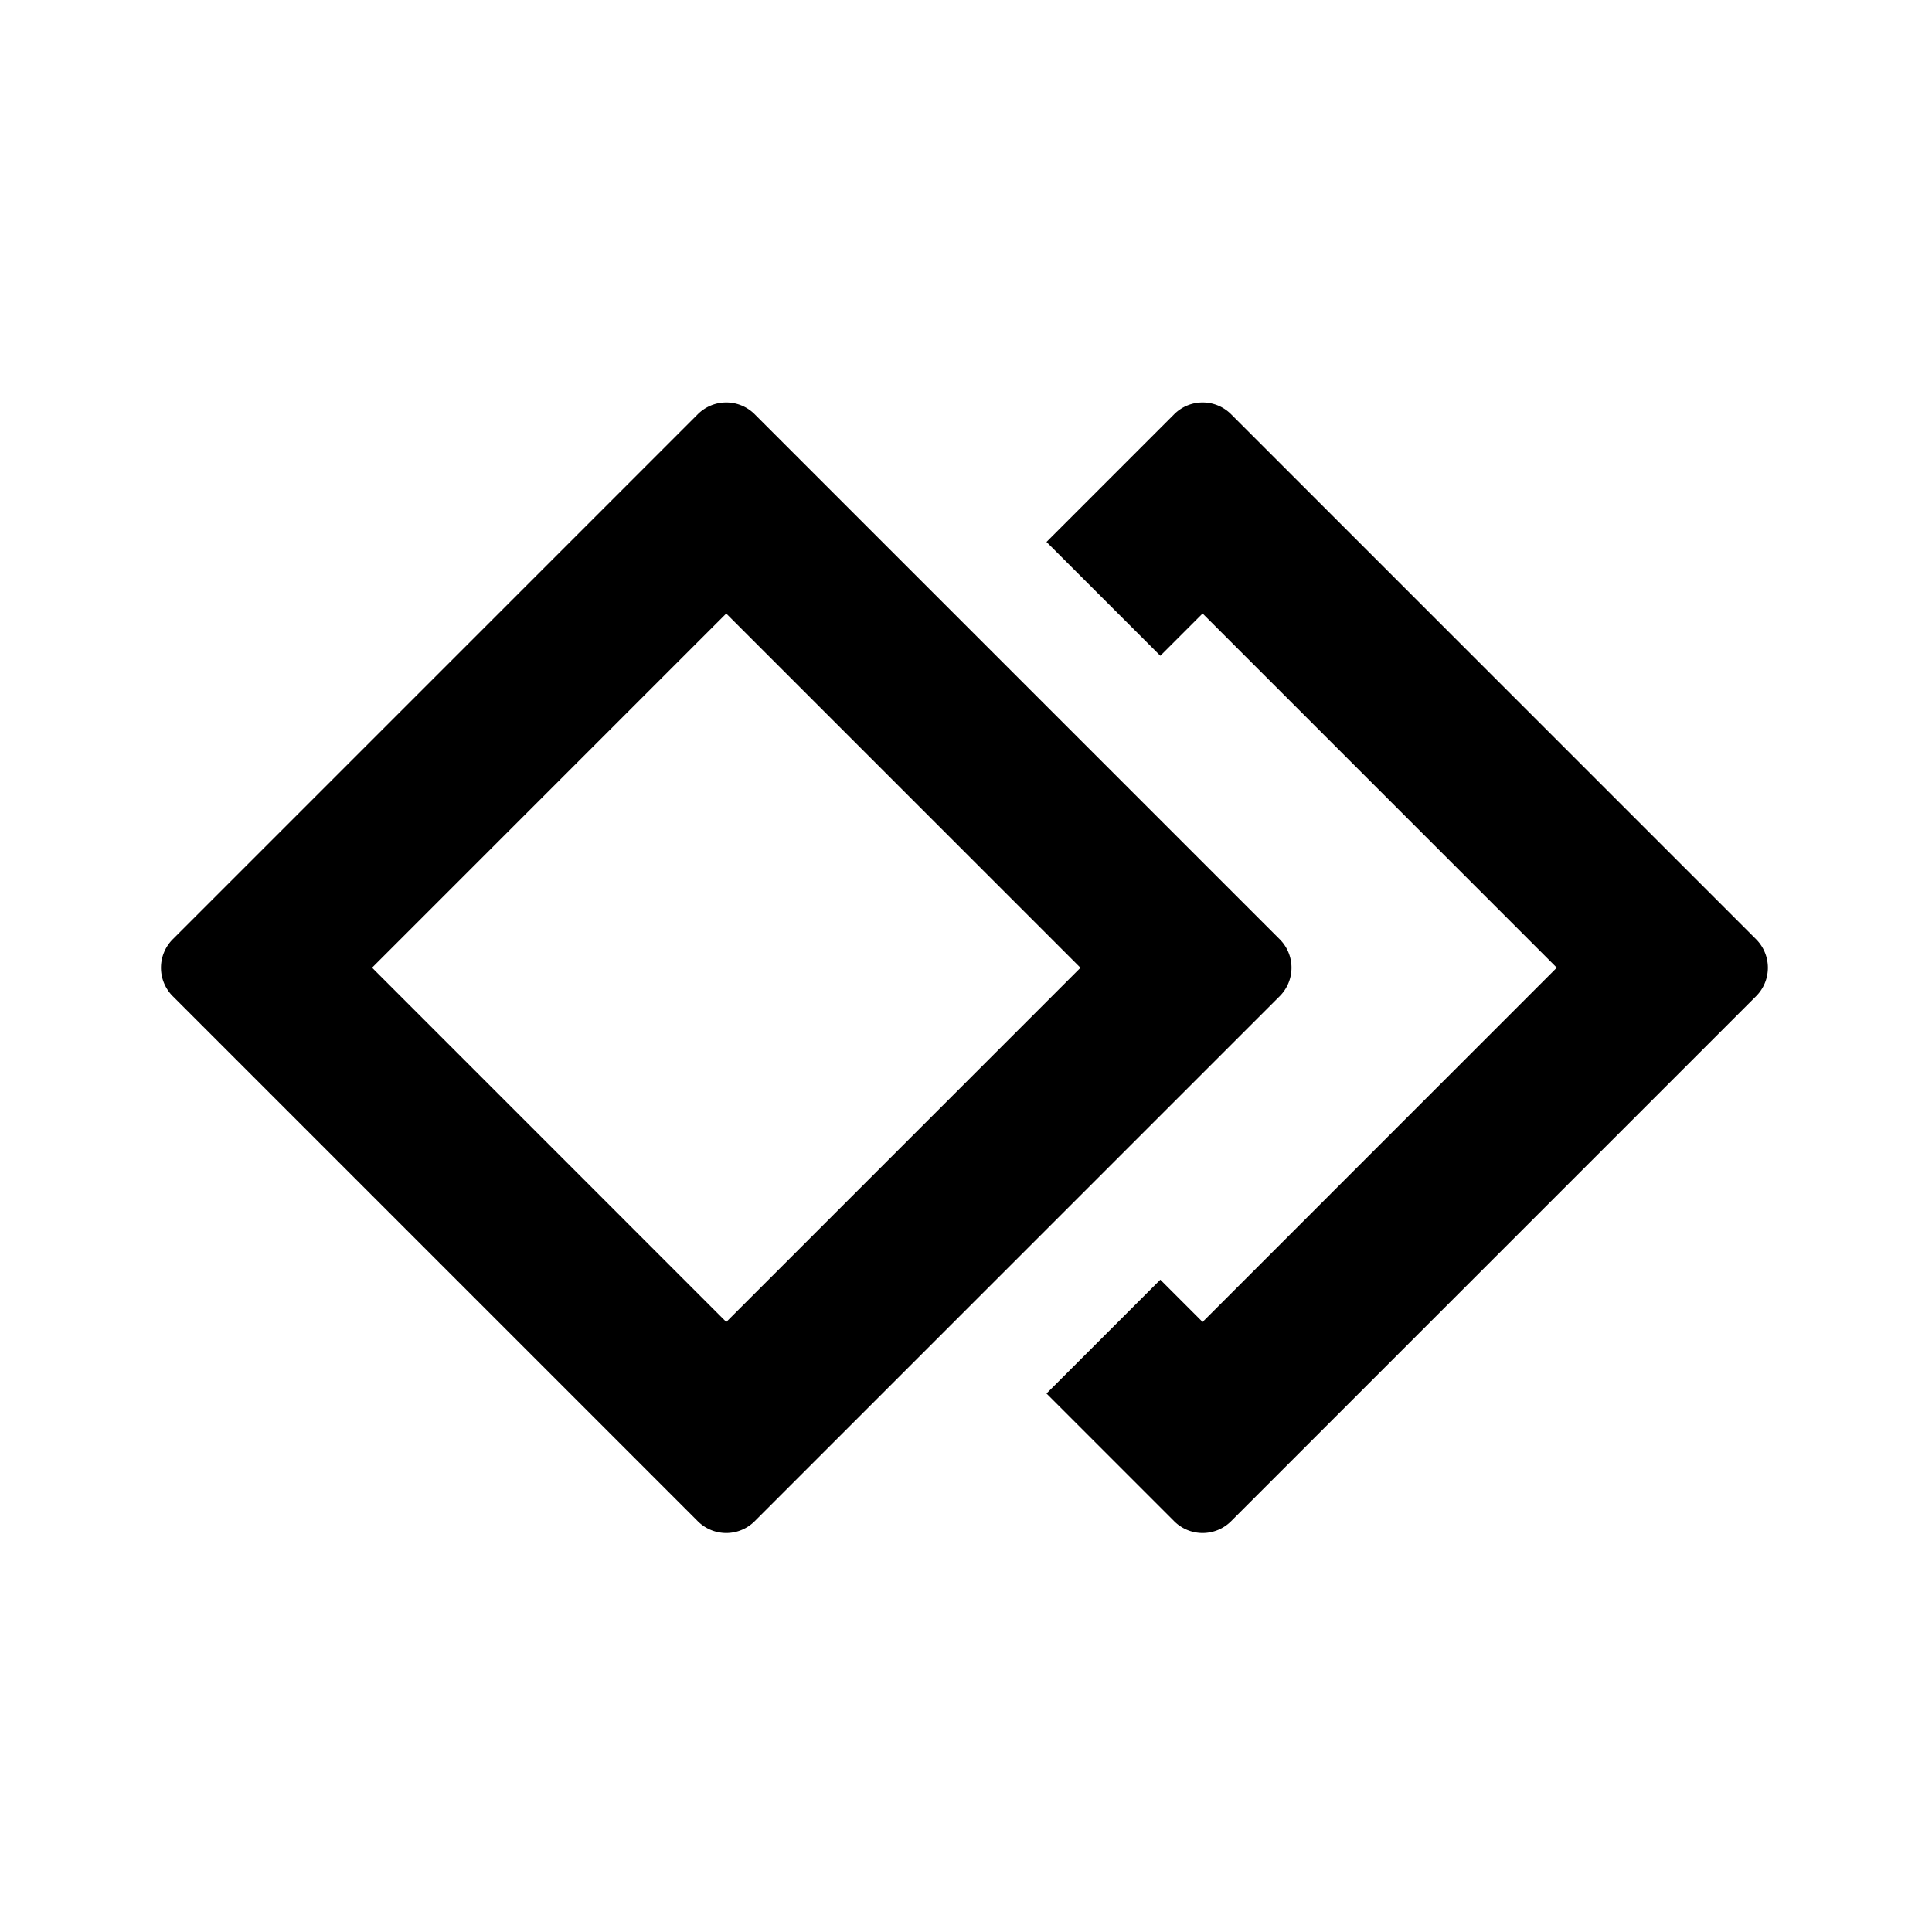
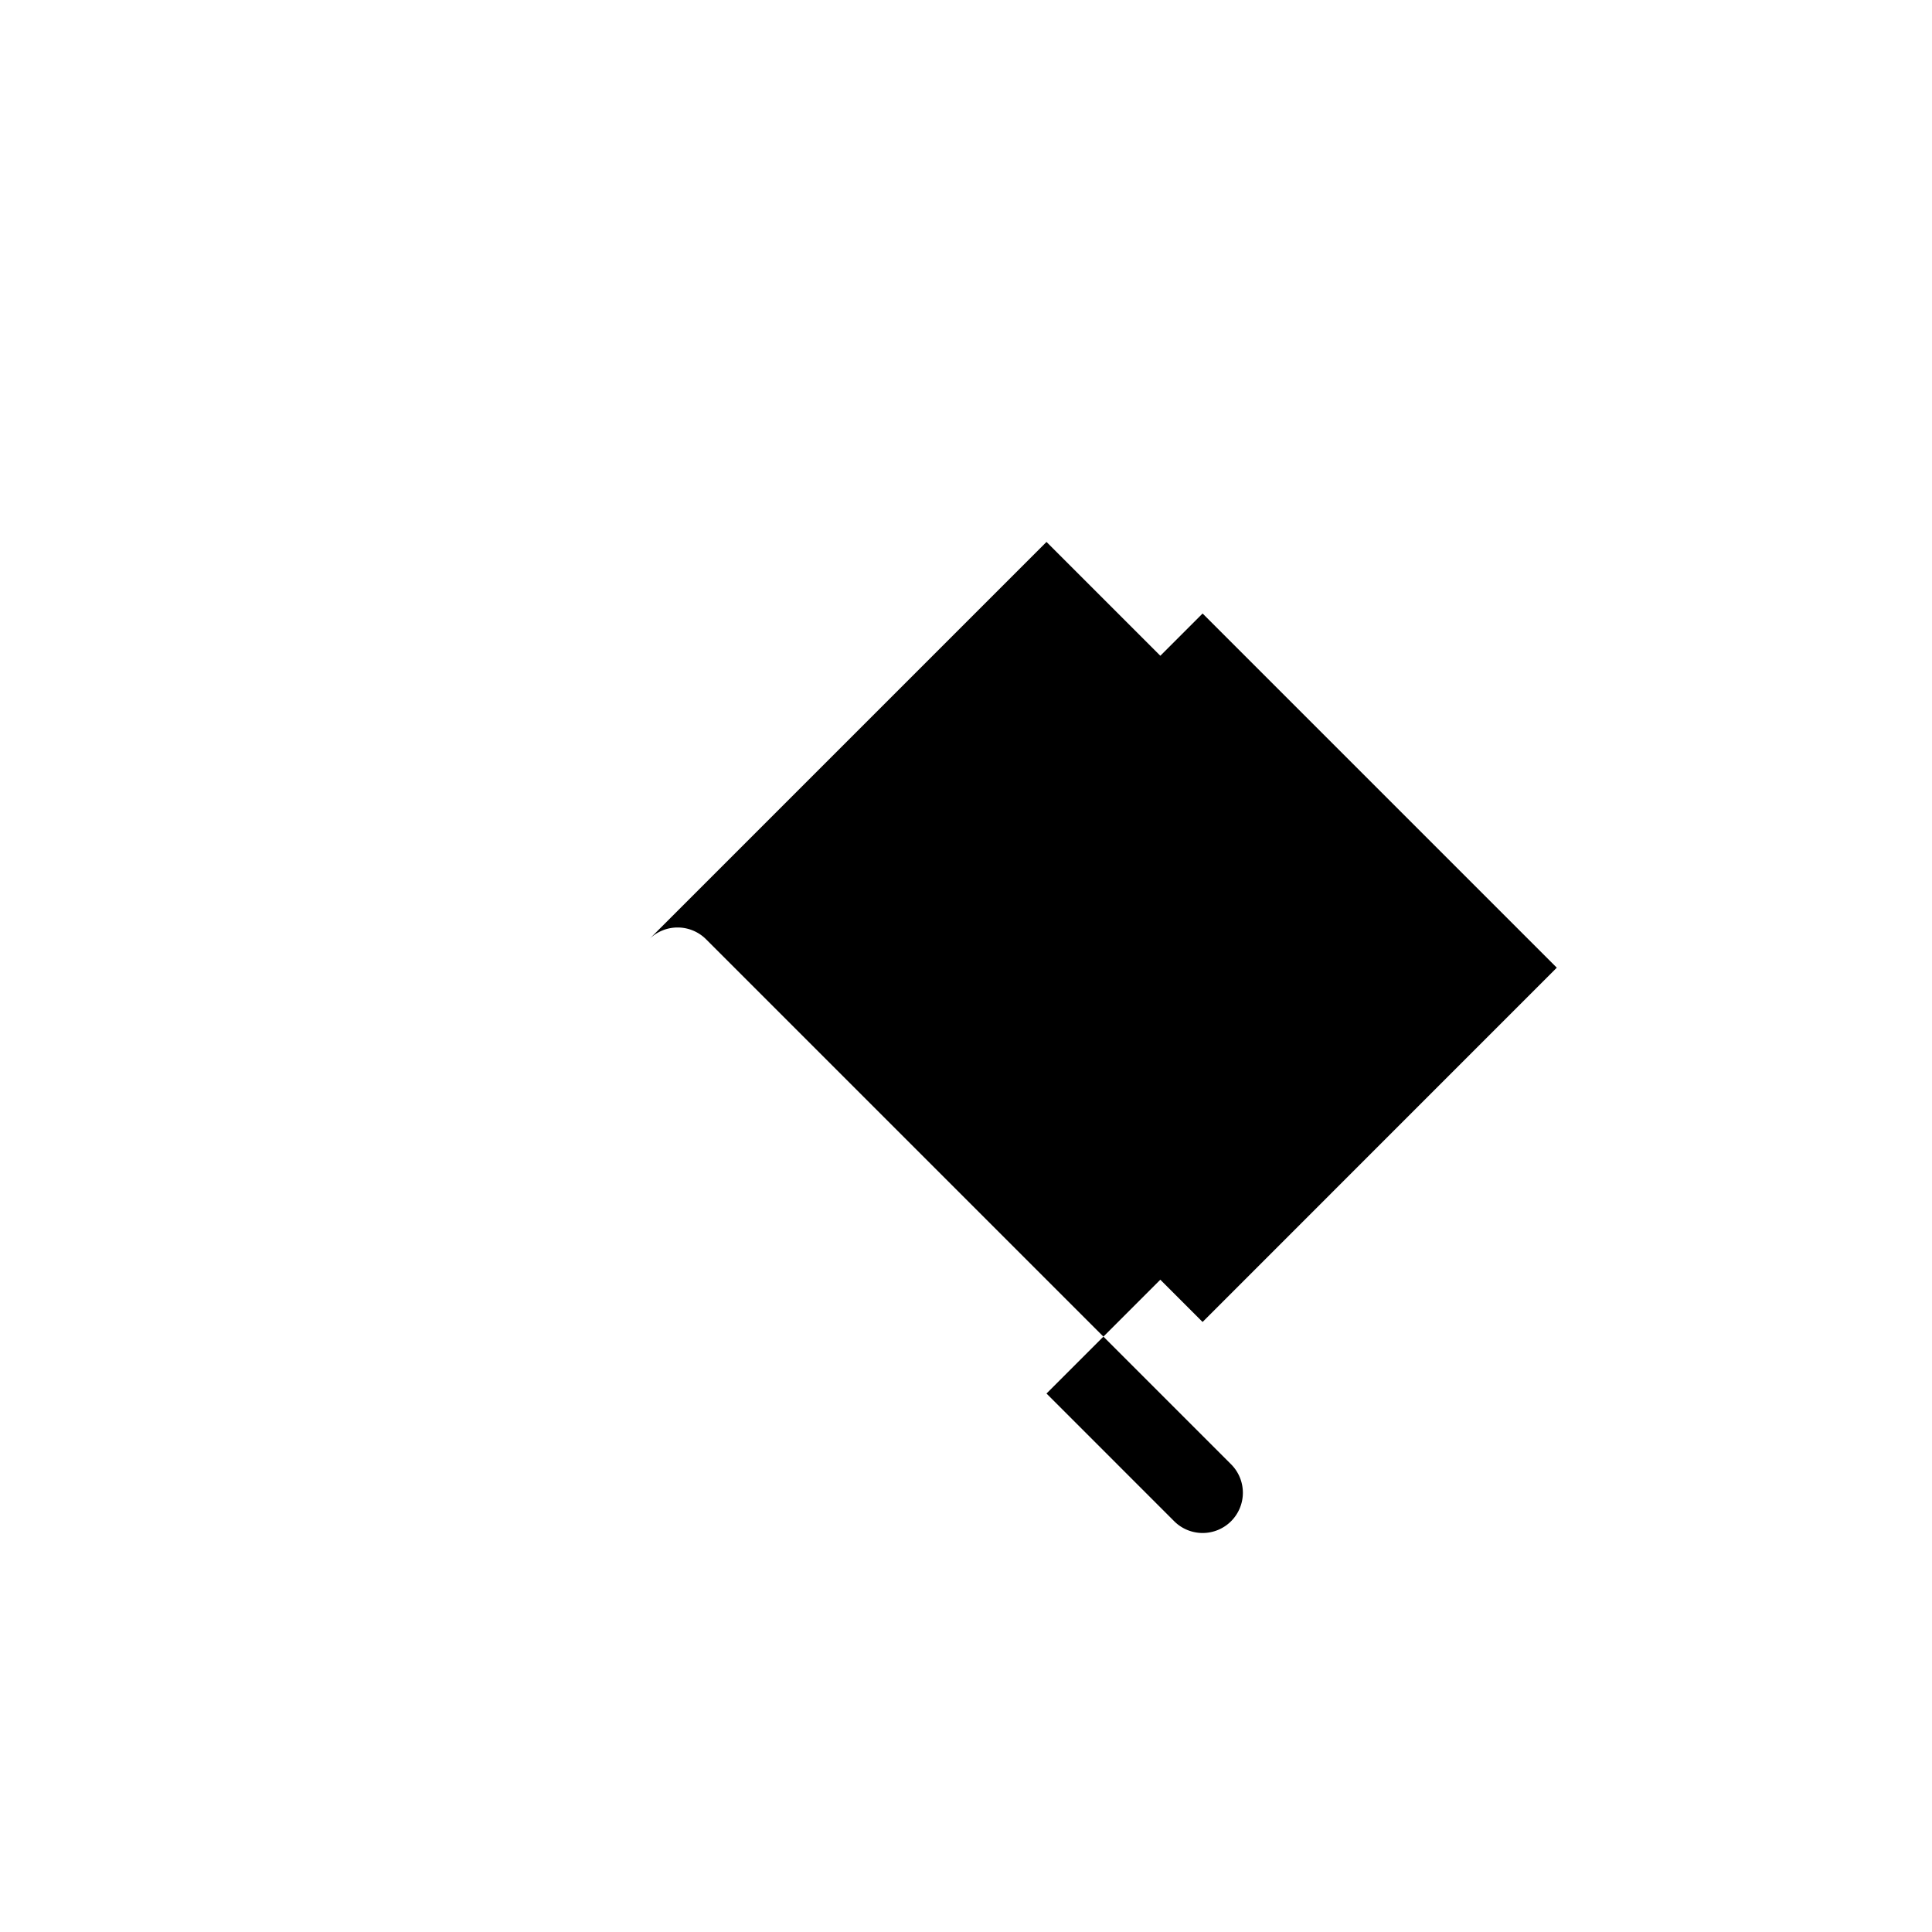
<svg xmlns="http://www.w3.org/2000/svg" width="24" height="24" class="wd-icon-tokens wd-icon" focusable="false" role="presentation" viewBox="0 0 24 24">
  <g class="wd-icon-container">
-     <path fill-rule="evenodd" d="M9.022 7.621l-4.4 4.4 4.4 4.401 4.4-4.4-4.4-4.4zm.353-2.475a.5.5 0 0 0-.707 0l-6.522 6.522a.5.5 0 0 0 0 .707l6.522 6.522a.5.5 0 0 0 .707 0l6.522-6.522a.5.5 0 0 0 0-.707L9.375 5.146z" class="wd-icon-fill" clip-rule="evenodd" />
-     <path d="M13 17.311l1.586 1.586a.5.5 0 0 0 .707 0l6.522-6.522a.5.5 0 0 0 0-.707l-6.522-6.522a.5.5 0 0 0-.707 0L13 6.732l1.414 1.414.525-.525 4.4 4.4-4.4 4.401-.525-.525L13 17.311z" class="wd-icon-fill" />
+     <path d="M13 17.311l1.586 1.586a.5.5 0 0 0 .707 0a.5.5 0 0 0 0-.707l-6.522-6.522a.5.5 0 0 0-.707 0L13 6.732l1.414 1.414.525-.525 4.4 4.4-4.4 4.401-.525-.525L13 17.311z" class="wd-icon-fill" />
  </g>
</svg>